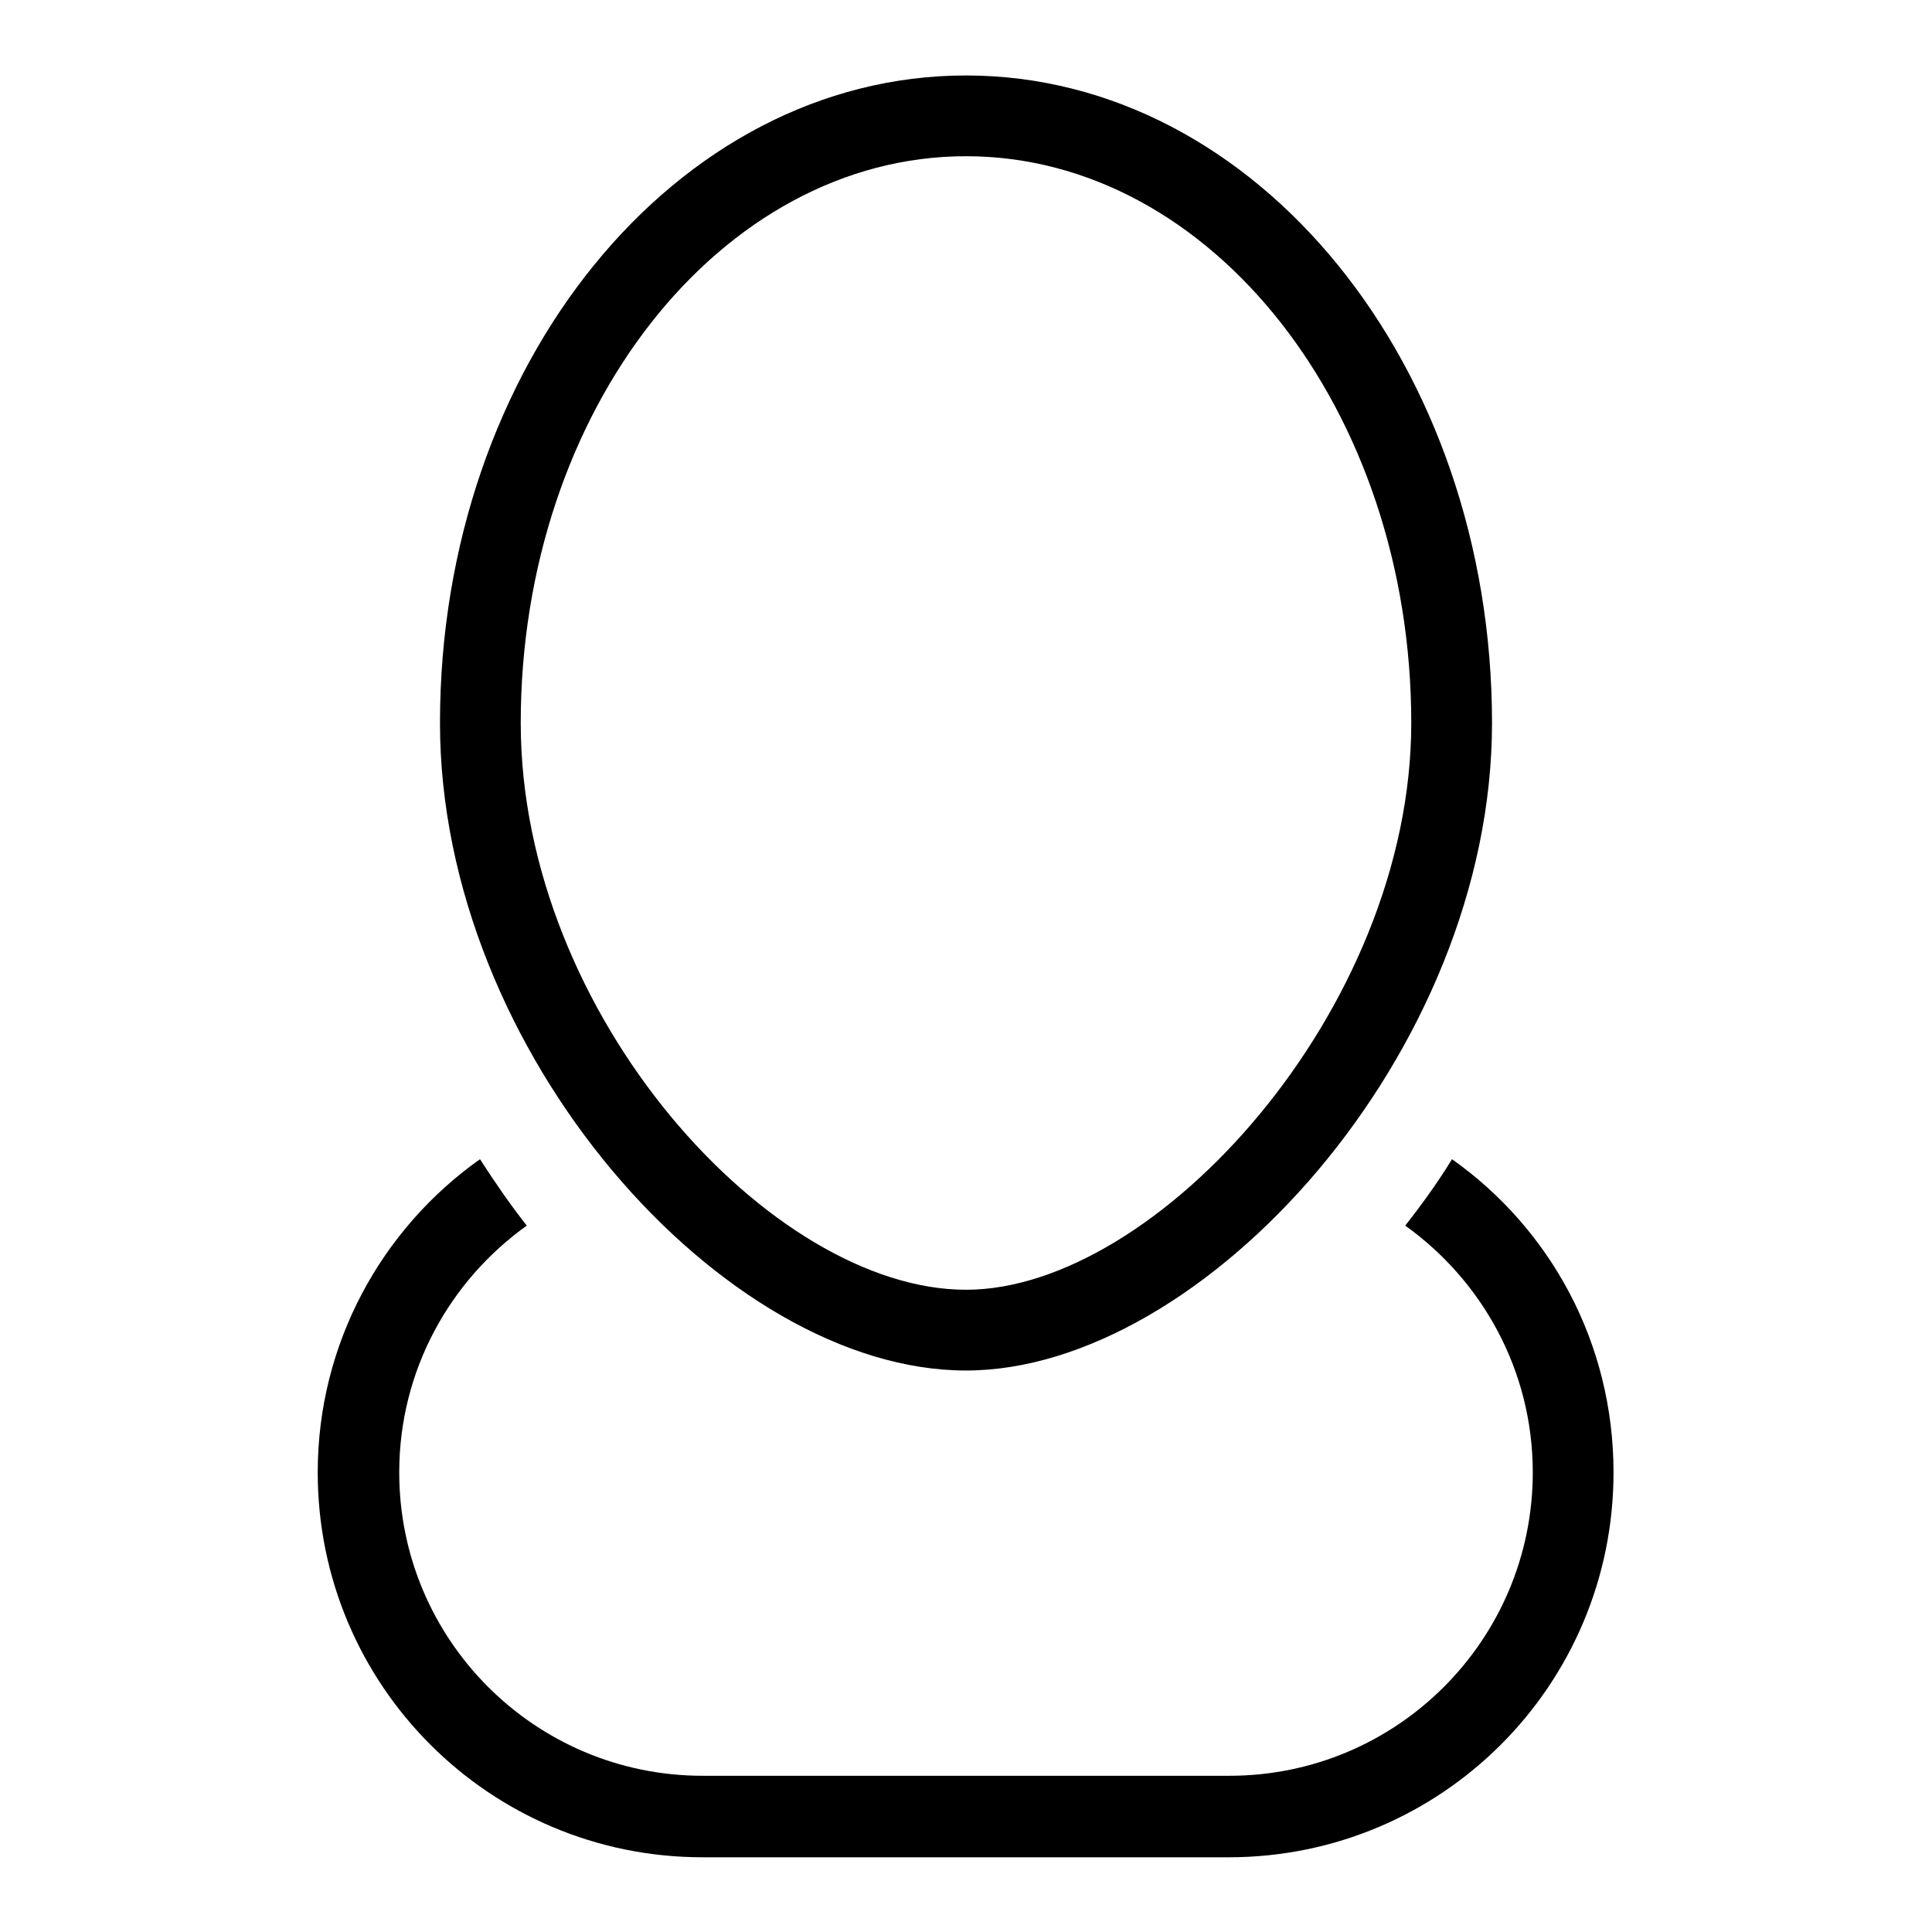
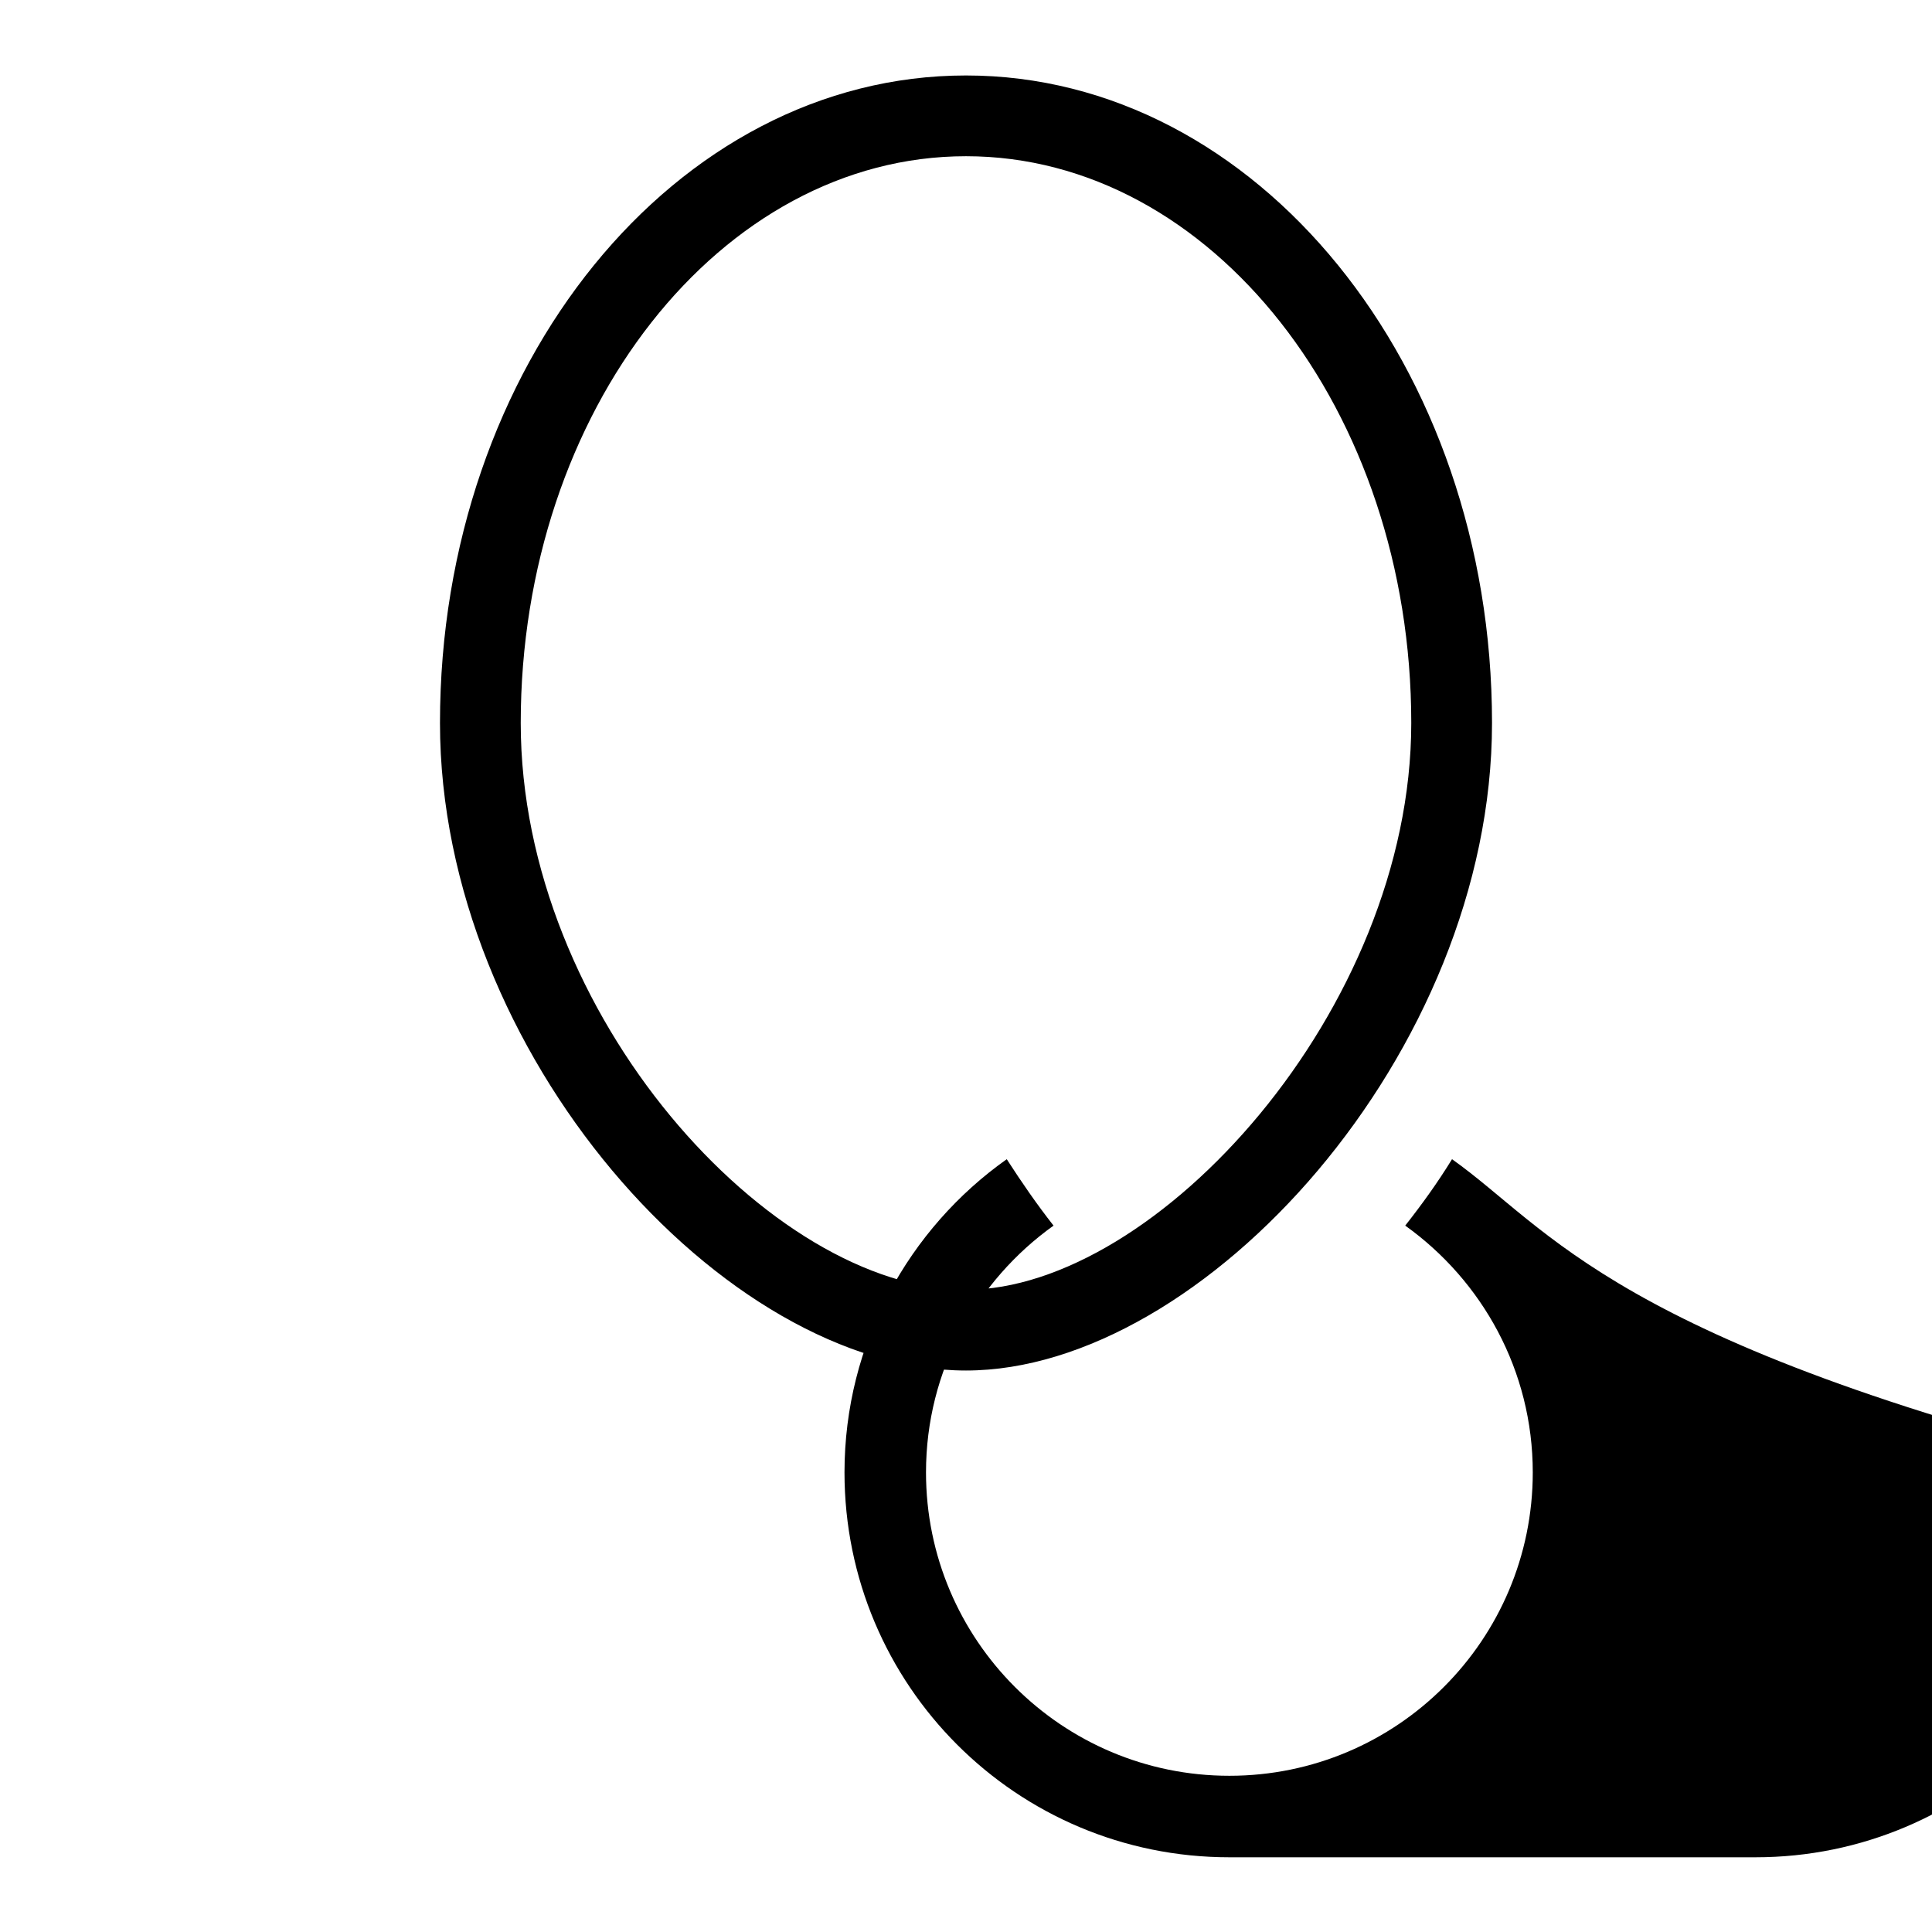
<svg xmlns="http://www.w3.org/2000/svg" version="1.1" x="0px" y="0px" viewBox="0 0 256 256" enable-background="new 0 0 256 256" xml:space="preserve">
  <g>
    <g>
-       <path fill="#000000" d="M128,181.6c31.4,0,69.7-42.1,69.7-85.8c0-47.4-31.2-85.8-69.7-85.8c-38.5,0-69.7,38.4-69.7,85.8C58.3,139.5,95.9,181.6,128,181.6z M128,20.7c32.5,0,59,33.7,59,75.1c0,38-33.8,75.1-59,75.1c-25.8,0-59-36.4-59-75.1C69,54.4,95.5,20.7,128,20.7z M192.4,153.6c-1.9,3.1-4,6-6.2,8.8c10.2,7.3,16.9,19.2,16.9,32.7c0,22.2-18,40.2-40.2,40.2H93.1c-22.2,0-40.2-18-40.2-40.2c0-13.5,6.7-25.4,16.9-32.7c-2.2-2.8-4.2-5.7-6.2-8.8c-13,9.2-21.5,24.4-21.5,41.5c0,28.2,22.8,51,51,51h69.7c28.2,0,51-22.8,51-51C213.8,177.9,205.4,162.8,192.4,153.6z" />
+       <path fill="#000000" d="M128,181.6c31.4,0,69.7-42.1,69.7-85.8c0-47.4-31.2-85.8-69.7-85.8c-38.5,0-69.7,38.4-69.7,85.8C58.3,139.5,95.9,181.6,128,181.6z M128,20.7c32.5,0,59,33.7,59,75.1c0,38-33.8,75.1-59,75.1c-25.8,0-59-36.4-59-75.1C69,54.4,95.5,20.7,128,20.7z M192.4,153.6c-1.9,3.1-4,6-6.2,8.8c10.2,7.3,16.9,19.2,16.9,32.7c0,22.2-18,40.2-40.2,40.2c-22.2,0-40.2-18-40.2-40.2c0-13.5,6.7-25.4,16.9-32.7c-2.2-2.8-4.2-5.7-6.2-8.8c-13,9.2-21.5,24.4-21.5,41.5c0,28.2,22.8,51,51,51h69.7c28.2,0,51-22.8,51-51C213.8,177.9,205.4,162.8,192.4,153.6z" />
    </g>
  </g>
</svg>